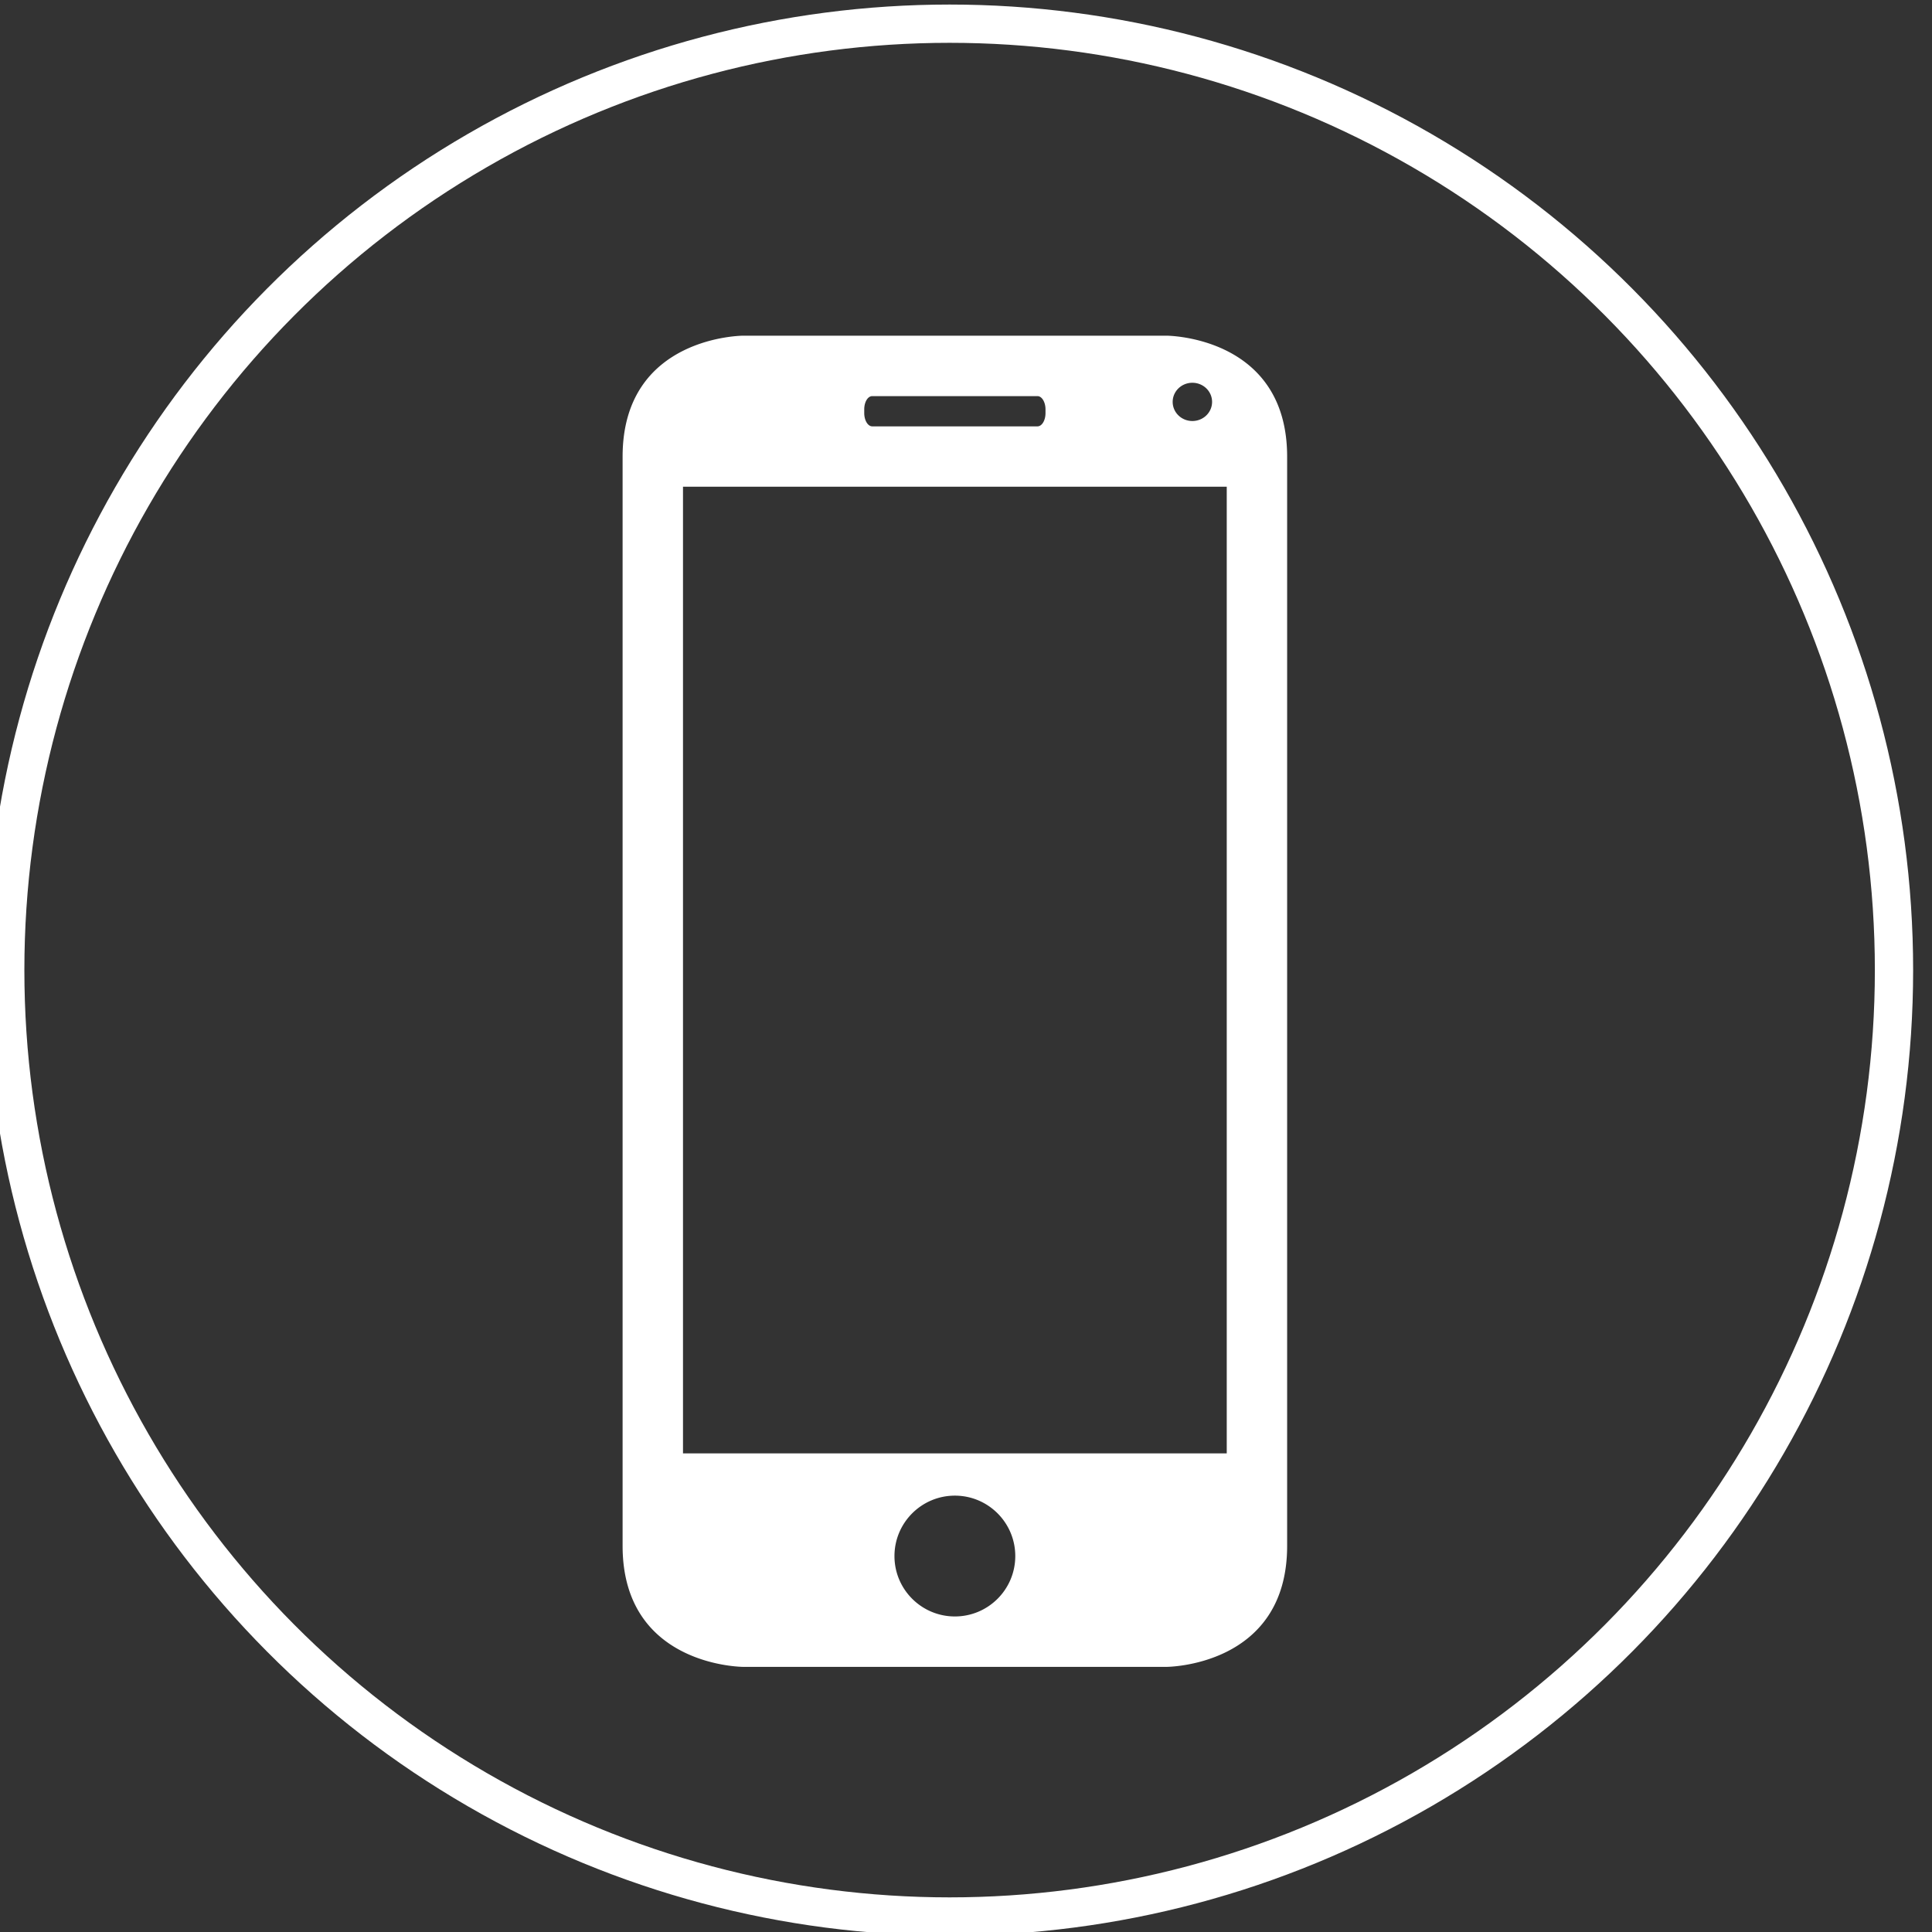
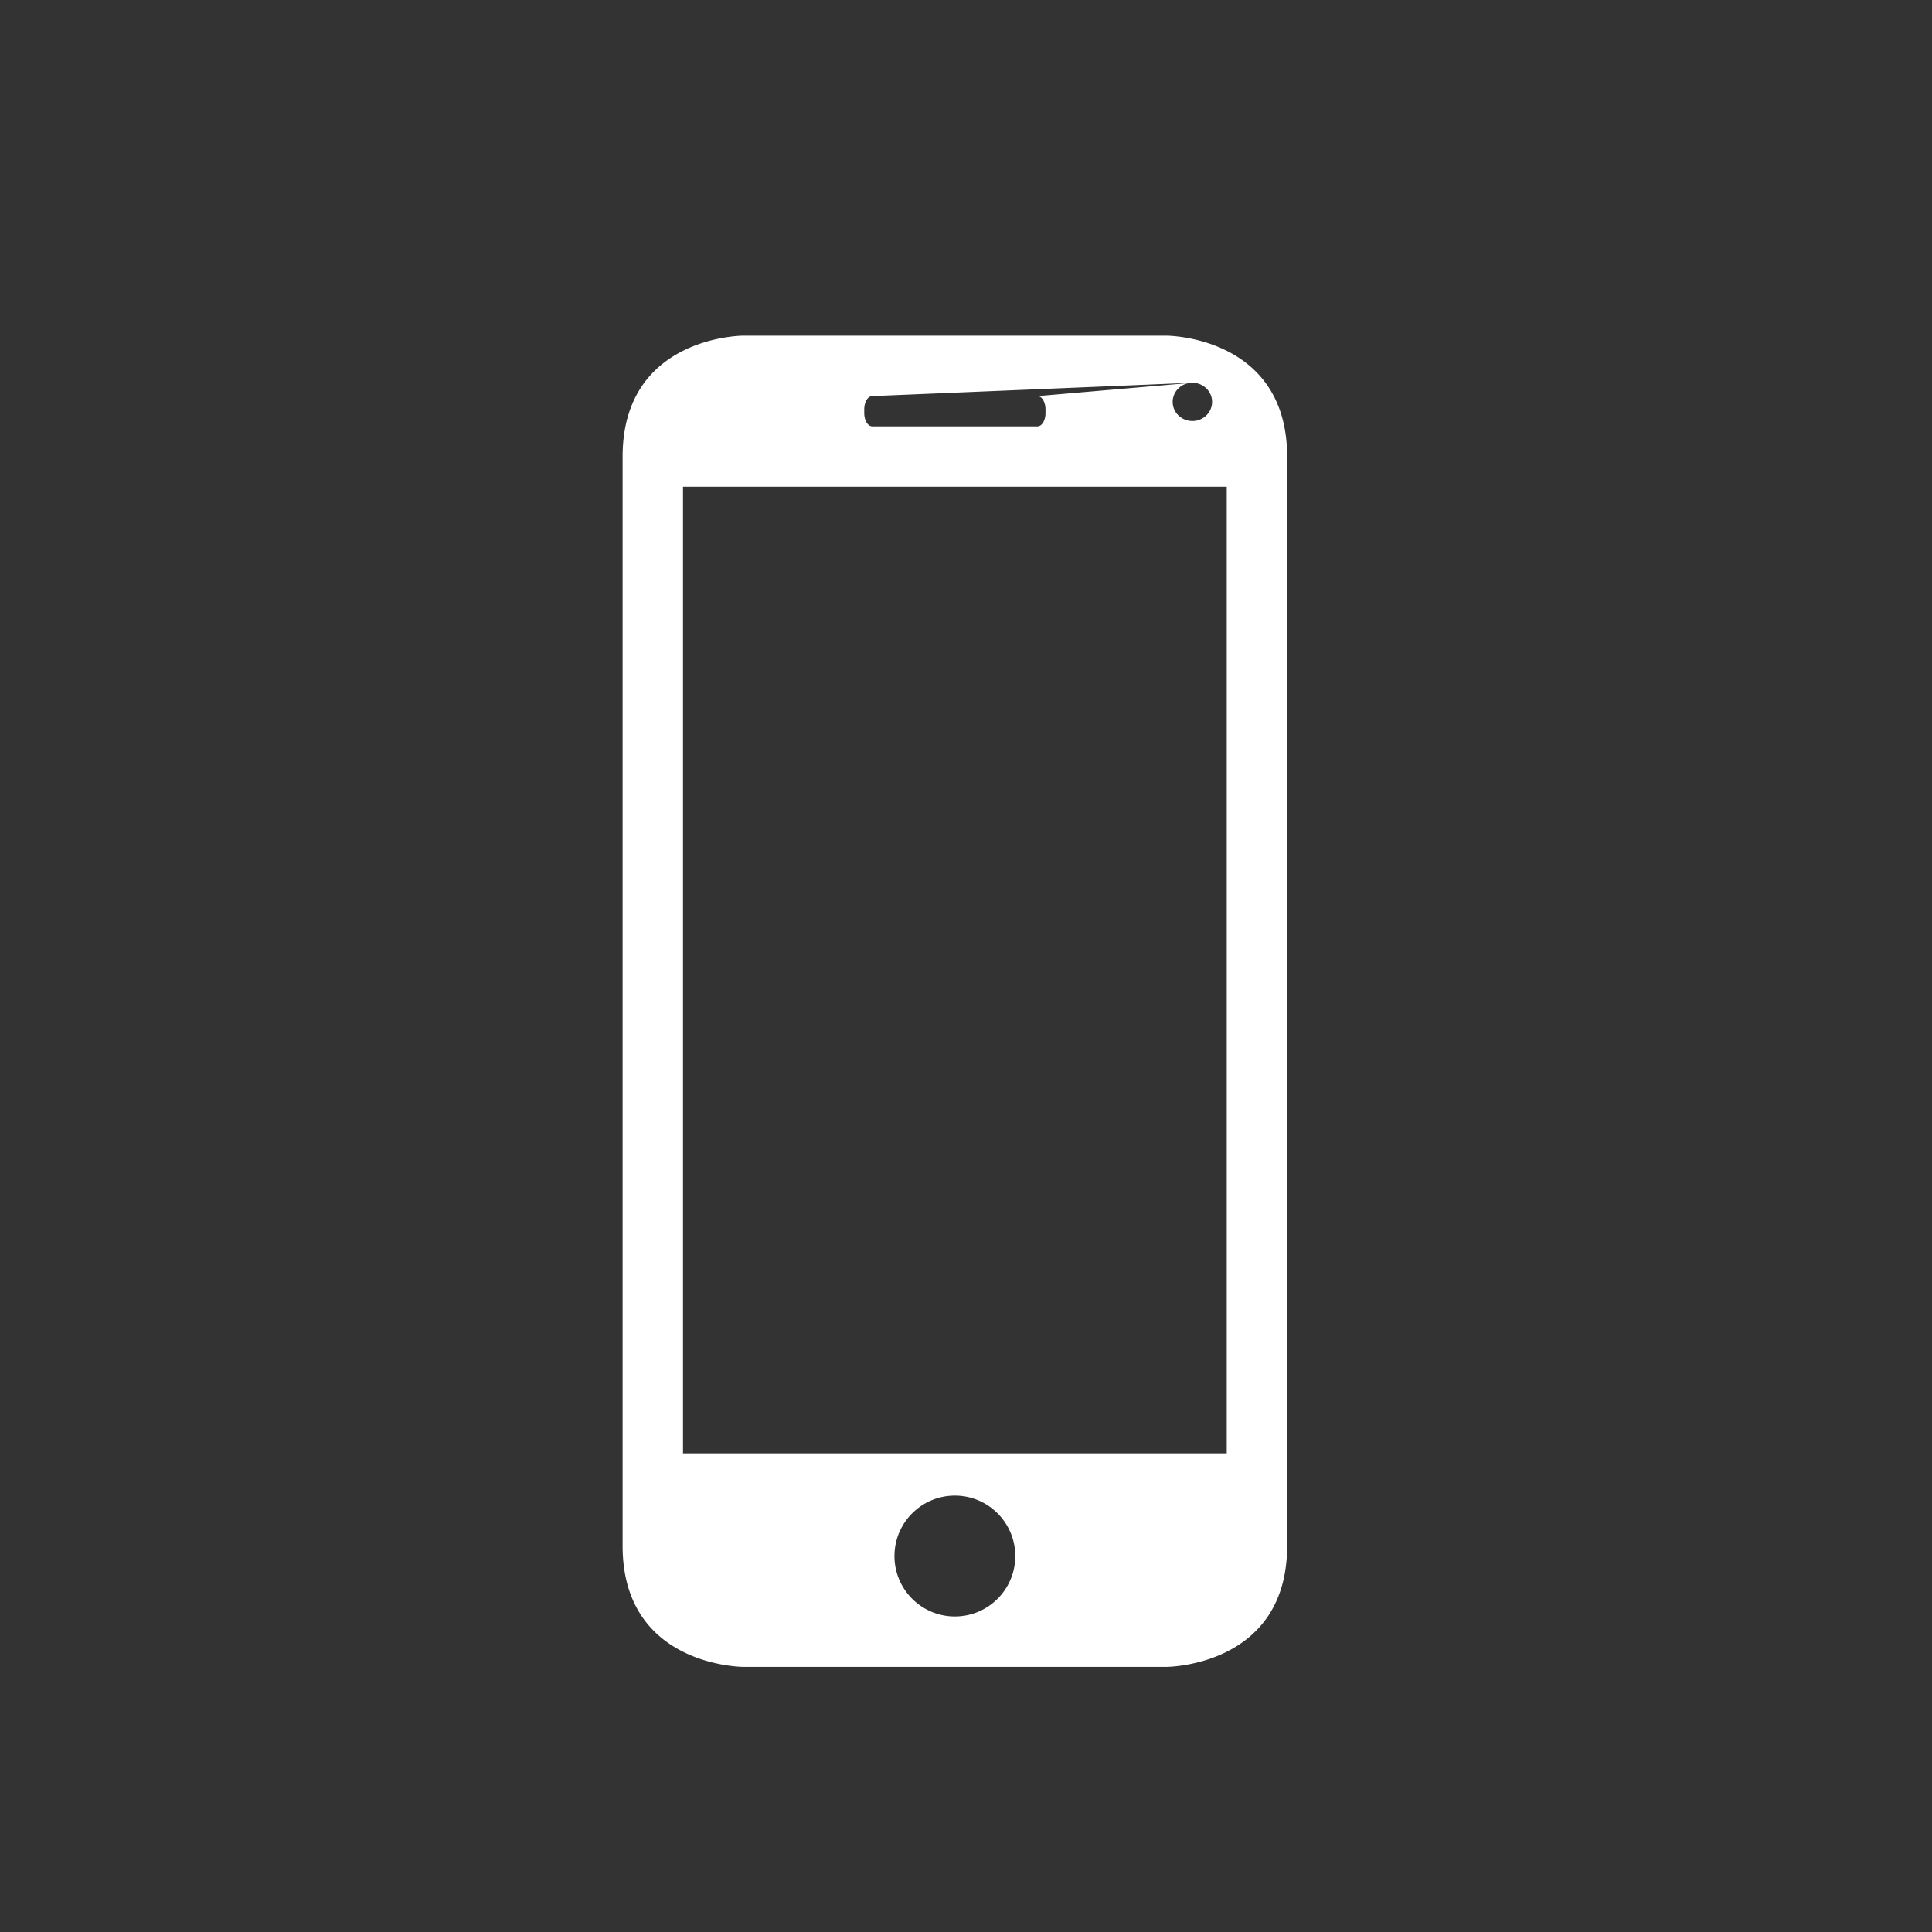
<svg xmlns="http://www.w3.org/2000/svg" xmlns:ns1="http://sodipodi.sourceforge.net/DTD/sodipodi-0.dtd" xmlns:ns2="http://www.inkscape.org/namespaces/inkscape" version="1.1" id="svg2" width="100" height="100" viewBox="0 0 100 100" ns1:docname="icon-mobile.svg" ns2:version="0.92.2 (5c3e80d, 2017-08-06)">
  <rect x="0" y="0" width="100" height="100" fill="#333333" stroke="none" />
  <defs id="defs6" />
  <ns1:namedview pagecolor="#b94d4d" bordercolor="#666666" borderopacity="1" objecttolerance="10" gridtolerance="10" guidetolerance="10" ns2:pageopacity="0" ns2:pageshadow="2" ns2:window-width="1920" ns2:window-height="1017" id="namedview4" showgrid="false" showguides="true" ns2:guide-bbox="true" ns2:zoom="4.72" ns2:cx="-20.154052" ns2:cy="19.115368" ns2:window-x="-8" ns2:window-y="-8" ns2:window-maximized="1" ns2:current-layer="svg2" />
  <g id="g1025" transform="translate(-0.719,0.235)">
-     <ellipse ry="48.986" rx="48.881" cy="49.977" cx="49.871" id="path847" style="fill:none;fill-opacity:1;stroke:#ffffff;stroke-width:1.981;stroke-miterlimit:4;stroke-dasharray:none;stroke-opacity:1;paint-order:stroke markers fill" />
-   </g>
+     </g>
  <g id="g1098" transform="matrix(0.087,0,0,0.087,14.974,17.376)" style="fill:#ffffff;fill-opacity:1">
    <g id="g1042" style="fill:#ffffff;fill-opacity:1">
-       <path style="stroke-width:0.087;fill:#ffffff;fill-opacity:1" d="M 38.518 17.375 C 38.518 17.375 32.254 17.375 32.254 23.648 L 32.254 80.113 C 32.254 86.387 38.518 86.387 38.518 86.387 L 60.441 86.387 C 60.441 86.387 66.705 86.387 66.705 80.113 L 66.705 23.648 C 66.705 17.375 60.441 17.375 60.441 17.375 L 38.518 17.375 z M 61.793 19.816 A 1.021 0.991 0 0 1 62.814 20.809 A 1.021 0.991 0 0 1 61.793 21.799 A 1.021 0.991 0 0 1 60.771 20.809 A 1.021 0.991 0 0 1 61.793 19.816 z M 45.197 20.508 L 53.762 20.508 C 53.99 20.508 54.178 20.817 54.178 21.199 L 54.178 21.385 C 54.178 21.773 53.99 22.076 53.762 22.076 L 45.197 22.076 C 44.969 22.076 44.781 21.767 44.781 21.385 L 44.781 21.199 C 44.781 20.811 44.966 20.508 45.197 20.508 z M 35.385 25.205 L 63.574 25.205 L 63.574 75.318 L 35.385 75.318 L 35.385 25.205 z M 49.48 77.51 C 51.209 77.51 52.611 78.914 52.611 80.643 C 52.611 82.371 51.209 83.773 49.48 83.773 C 47.752 83.773 46.348 82.371 46.348 80.643 C 46.348 78.914 47.752 77.51 49.48 77.51 z " transform="matrix(11.476,0,0,11.476,-171.851,-199.41)" id="path1040" />
+       <path style="stroke-width:0.087;fill:#ffffff;fill-opacity:1" d="M 38.518 17.375 C 38.518 17.375 32.254 17.375 32.254 23.648 L 32.254 80.113 C 32.254 86.387 38.518 86.387 38.518 86.387 L 60.441 86.387 C 60.441 86.387 66.705 86.387 66.705 80.113 L 66.705 23.648 C 66.705 17.375 60.441 17.375 60.441 17.375 L 38.518 17.375 z M 61.793 19.816 A 1.021 0.991 0 0 1 62.814 20.809 A 1.021 0.991 0 0 1 61.793 21.799 A 1.021 0.991 0 0 1 60.771 20.809 A 1.021 0.991 0 0 1 61.793 19.816 z L 53.762 20.508 C 53.99 20.508 54.178 20.817 54.178 21.199 L 54.178 21.385 C 54.178 21.773 53.99 22.076 53.762 22.076 L 45.197 22.076 C 44.969 22.076 44.781 21.767 44.781 21.385 L 44.781 21.199 C 44.781 20.811 44.966 20.508 45.197 20.508 z M 35.385 25.205 L 63.574 25.205 L 63.574 75.318 L 35.385 75.318 L 35.385 25.205 z M 49.48 77.51 C 51.209 77.51 52.611 78.914 52.611 80.643 C 52.611 82.371 51.209 83.773 49.48 83.773 C 47.752 83.773 46.348 82.371 46.348 80.643 C 46.348 78.914 47.752 77.51 49.48 77.51 z " transform="matrix(11.476,0,0,11.476,-171.851,-199.41)" id="path1040" />
    </g>
    <g id="g1044" style="fill:#ffffff;fill-opacity:1" />
    <g id="g1046" style="fill:#ffffff;fill-opacity:1" />
    <g id="g1048" style="fill:#ffffff;fill-opacity:1" />
    <g id="g1050" style="fill:#ffffff;fill-opacity:1" />
    <g id="g1052" style="fill:#ffffff;fill-opacity:1" />
    <g id="g1054" style="fill:#ffffff;fill-opacity:1" />
    <g id="g1056" style="fill:#ffffff;fill-opacity:1" />
    <g id="g1058" style="fill:#ffffff;fill-opacity:1" />
    <g id="g1060" style="fill:#ffffff;fill-opacity:1" />
    <g id="g1062" style="fill:#ffffff;fill-opacity:1" />
    <g id="g1064" style="fill:#ffffff;fill-opacity:1" />
    <g id="g1066" style="fill:#ffffff;fill-opacity:1" />
    <g id="g1068" style="fill:#ffffff;fill-opacity:1" />
    <g id="g1070" style="fill:#ffffff;fill-opacity:1" />
    <g id="g1072" style="fill:#ffffff;fill-opacity:1" />
  </g>
</svg>